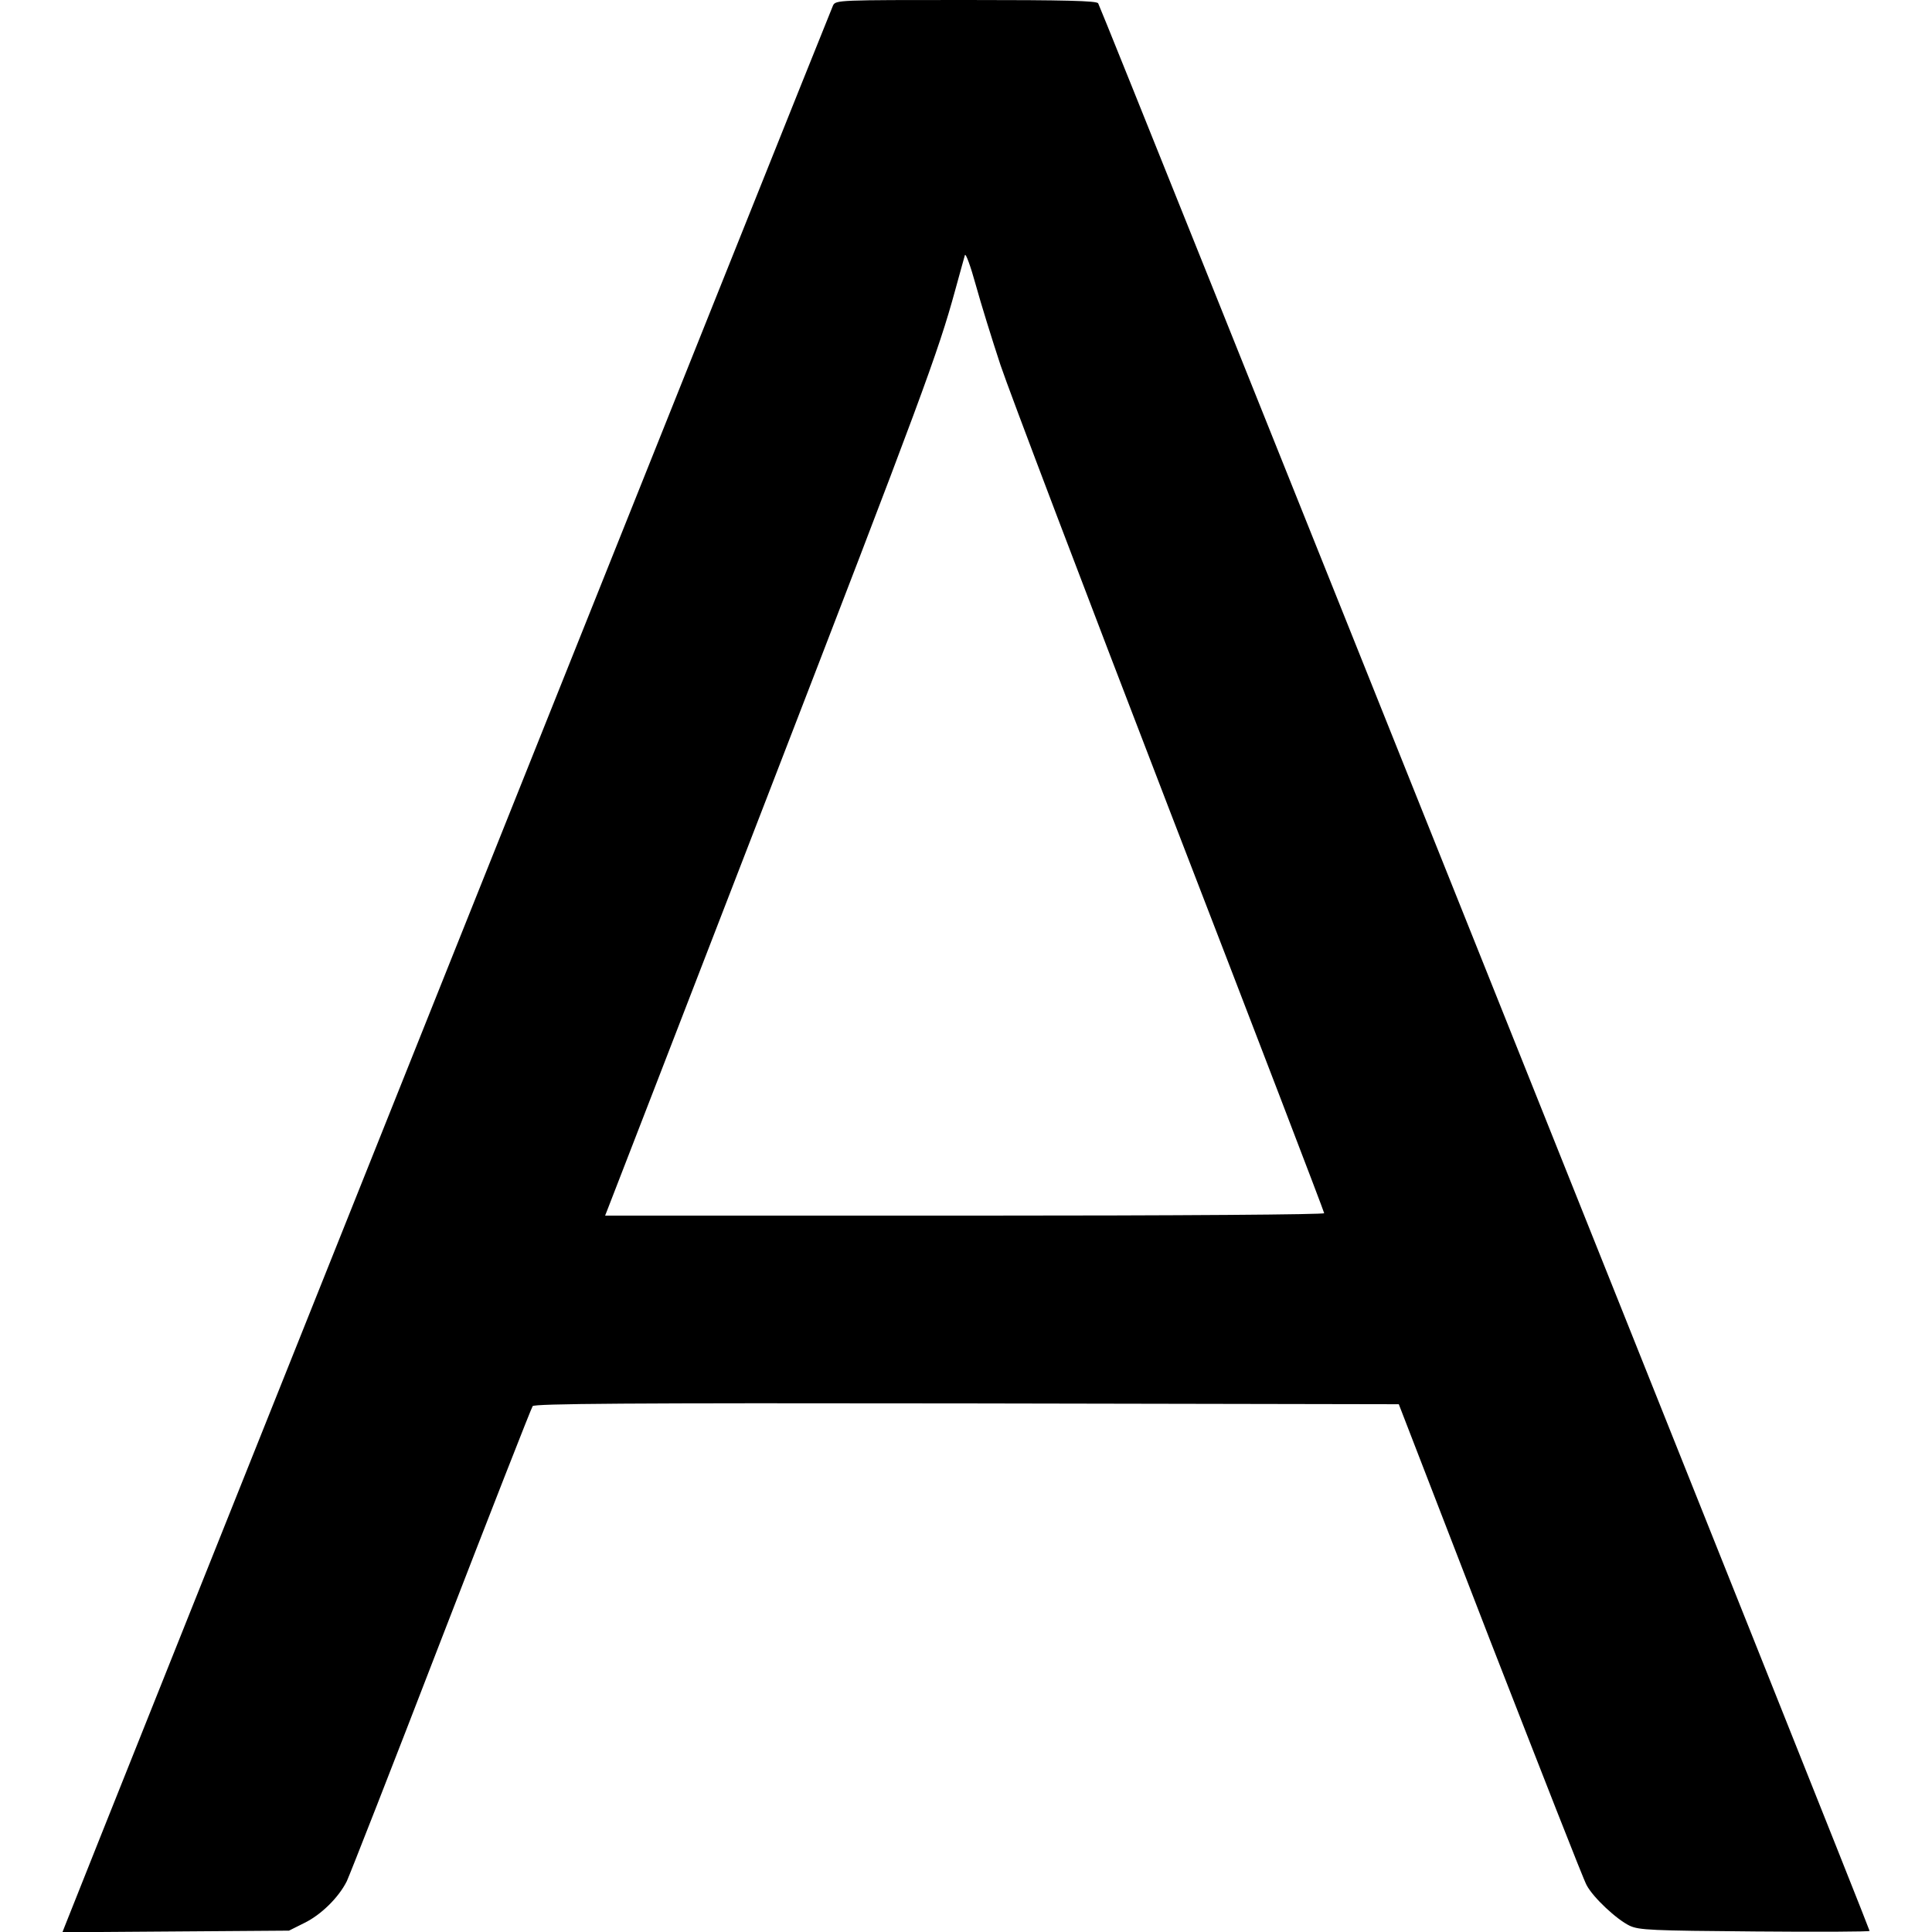
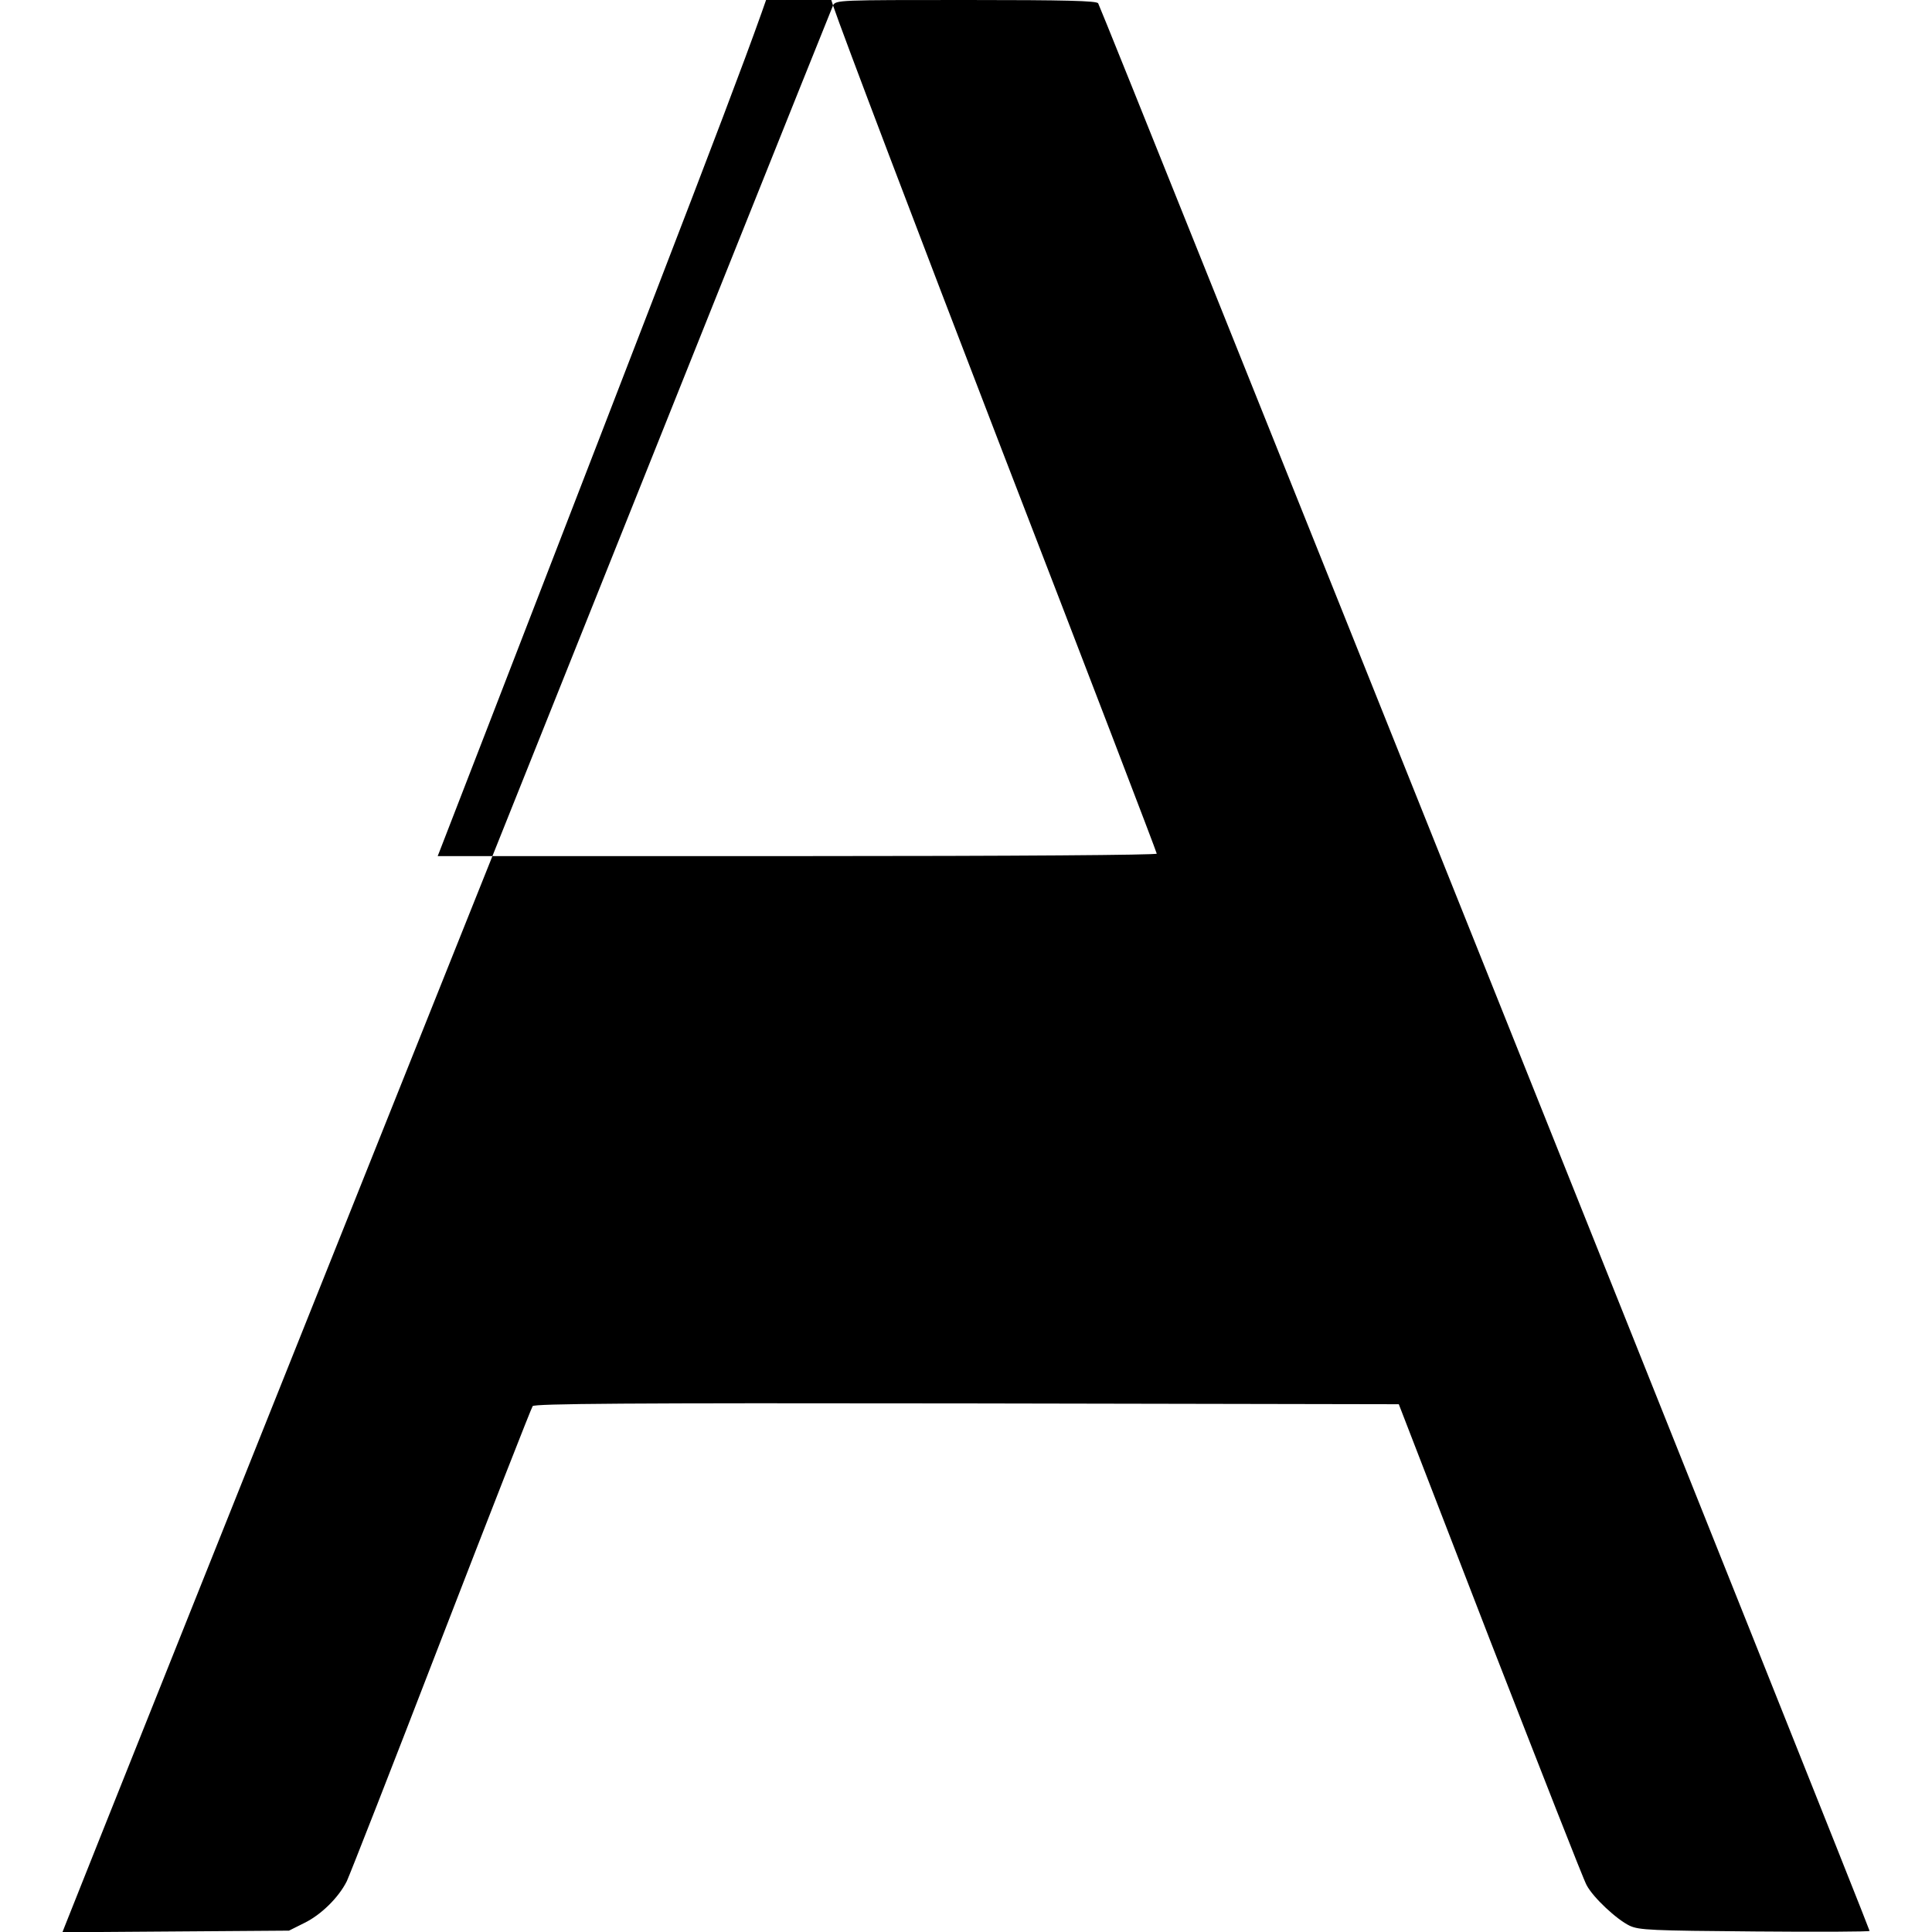
<svg xmlns="http://www.w3.org/2000/svg" version="1.0" width="712pt" height="712pt" viewBox="0 0 712 712" preserveAspectRatio="xMidYMid meet">
  <g transform="translate(0,712) scale(0.1,-0.1)" fill="#000000" stroke="none">
-     <path d="M3070 7100 c-8 -15 -2784 -6956 -2831 -7078 l-9 -23 418 3 417 3 56 28 c62 30 127 94 157 154 10 21 167 421 347 888 181 468 333 856 338 863 8 9 335 12 1601 10 l1591 -3 336 -869 c186 -477 345 -884 356 -903 24 -46 111 -127 159 -150 35 -16 79 -18 462 -21 232 -2 422 -1 422 2 0 12 -2833 7091 -2843 7104 -7 9 -117 12 -488 12 -467 0 -479 0 -489 -20z m617 -1325 c31 -93 312 -833 624 -1643 313 -810 569 -1478 569 -1483 0 -5 -511 -9 -1325 -9 l-1325 0 9 23 c5 12 270 697 589 1522 570 1475 629 1635 692 1865 17 63 34 122 36 130 3 8 21 -41 40 -110 19 -69 60 -201 91 -295z" />
+     <path d="M3070 7100 c-8 -15 -2784 -6956 -2831 -7078 l-9 -23 418 3 417 3 56 28 c62 30 127 94 157 154 10 21 167 421 347 888 181 468 333 856 338 863 8 9 335 12 1601 10 l1591 -3 336 -869 c186 -477 345 -884 356 -903 24 -46 111 -127 159 -150 35 -16 79 -18 462 -21 232 -2 422 -1 422 2 0 12 -2833 7091 -2843 7104 -7 9 -117 12 -488 12 -467 0 -479 0 -489 -20z c31 -93 312 -833 624 -1643 313 -810 569 -1478 569 -1483 0 -5 -511 -9 -1325 -9 l-1325 0 9 23 c5 12 270 697 589 1522 570 1475 629 1635 692 1865 17 63 34 122 36 130 3 8 21 -41 40 -110 19 -69 60 -201 91 -295z" />
  </g>
</svg>